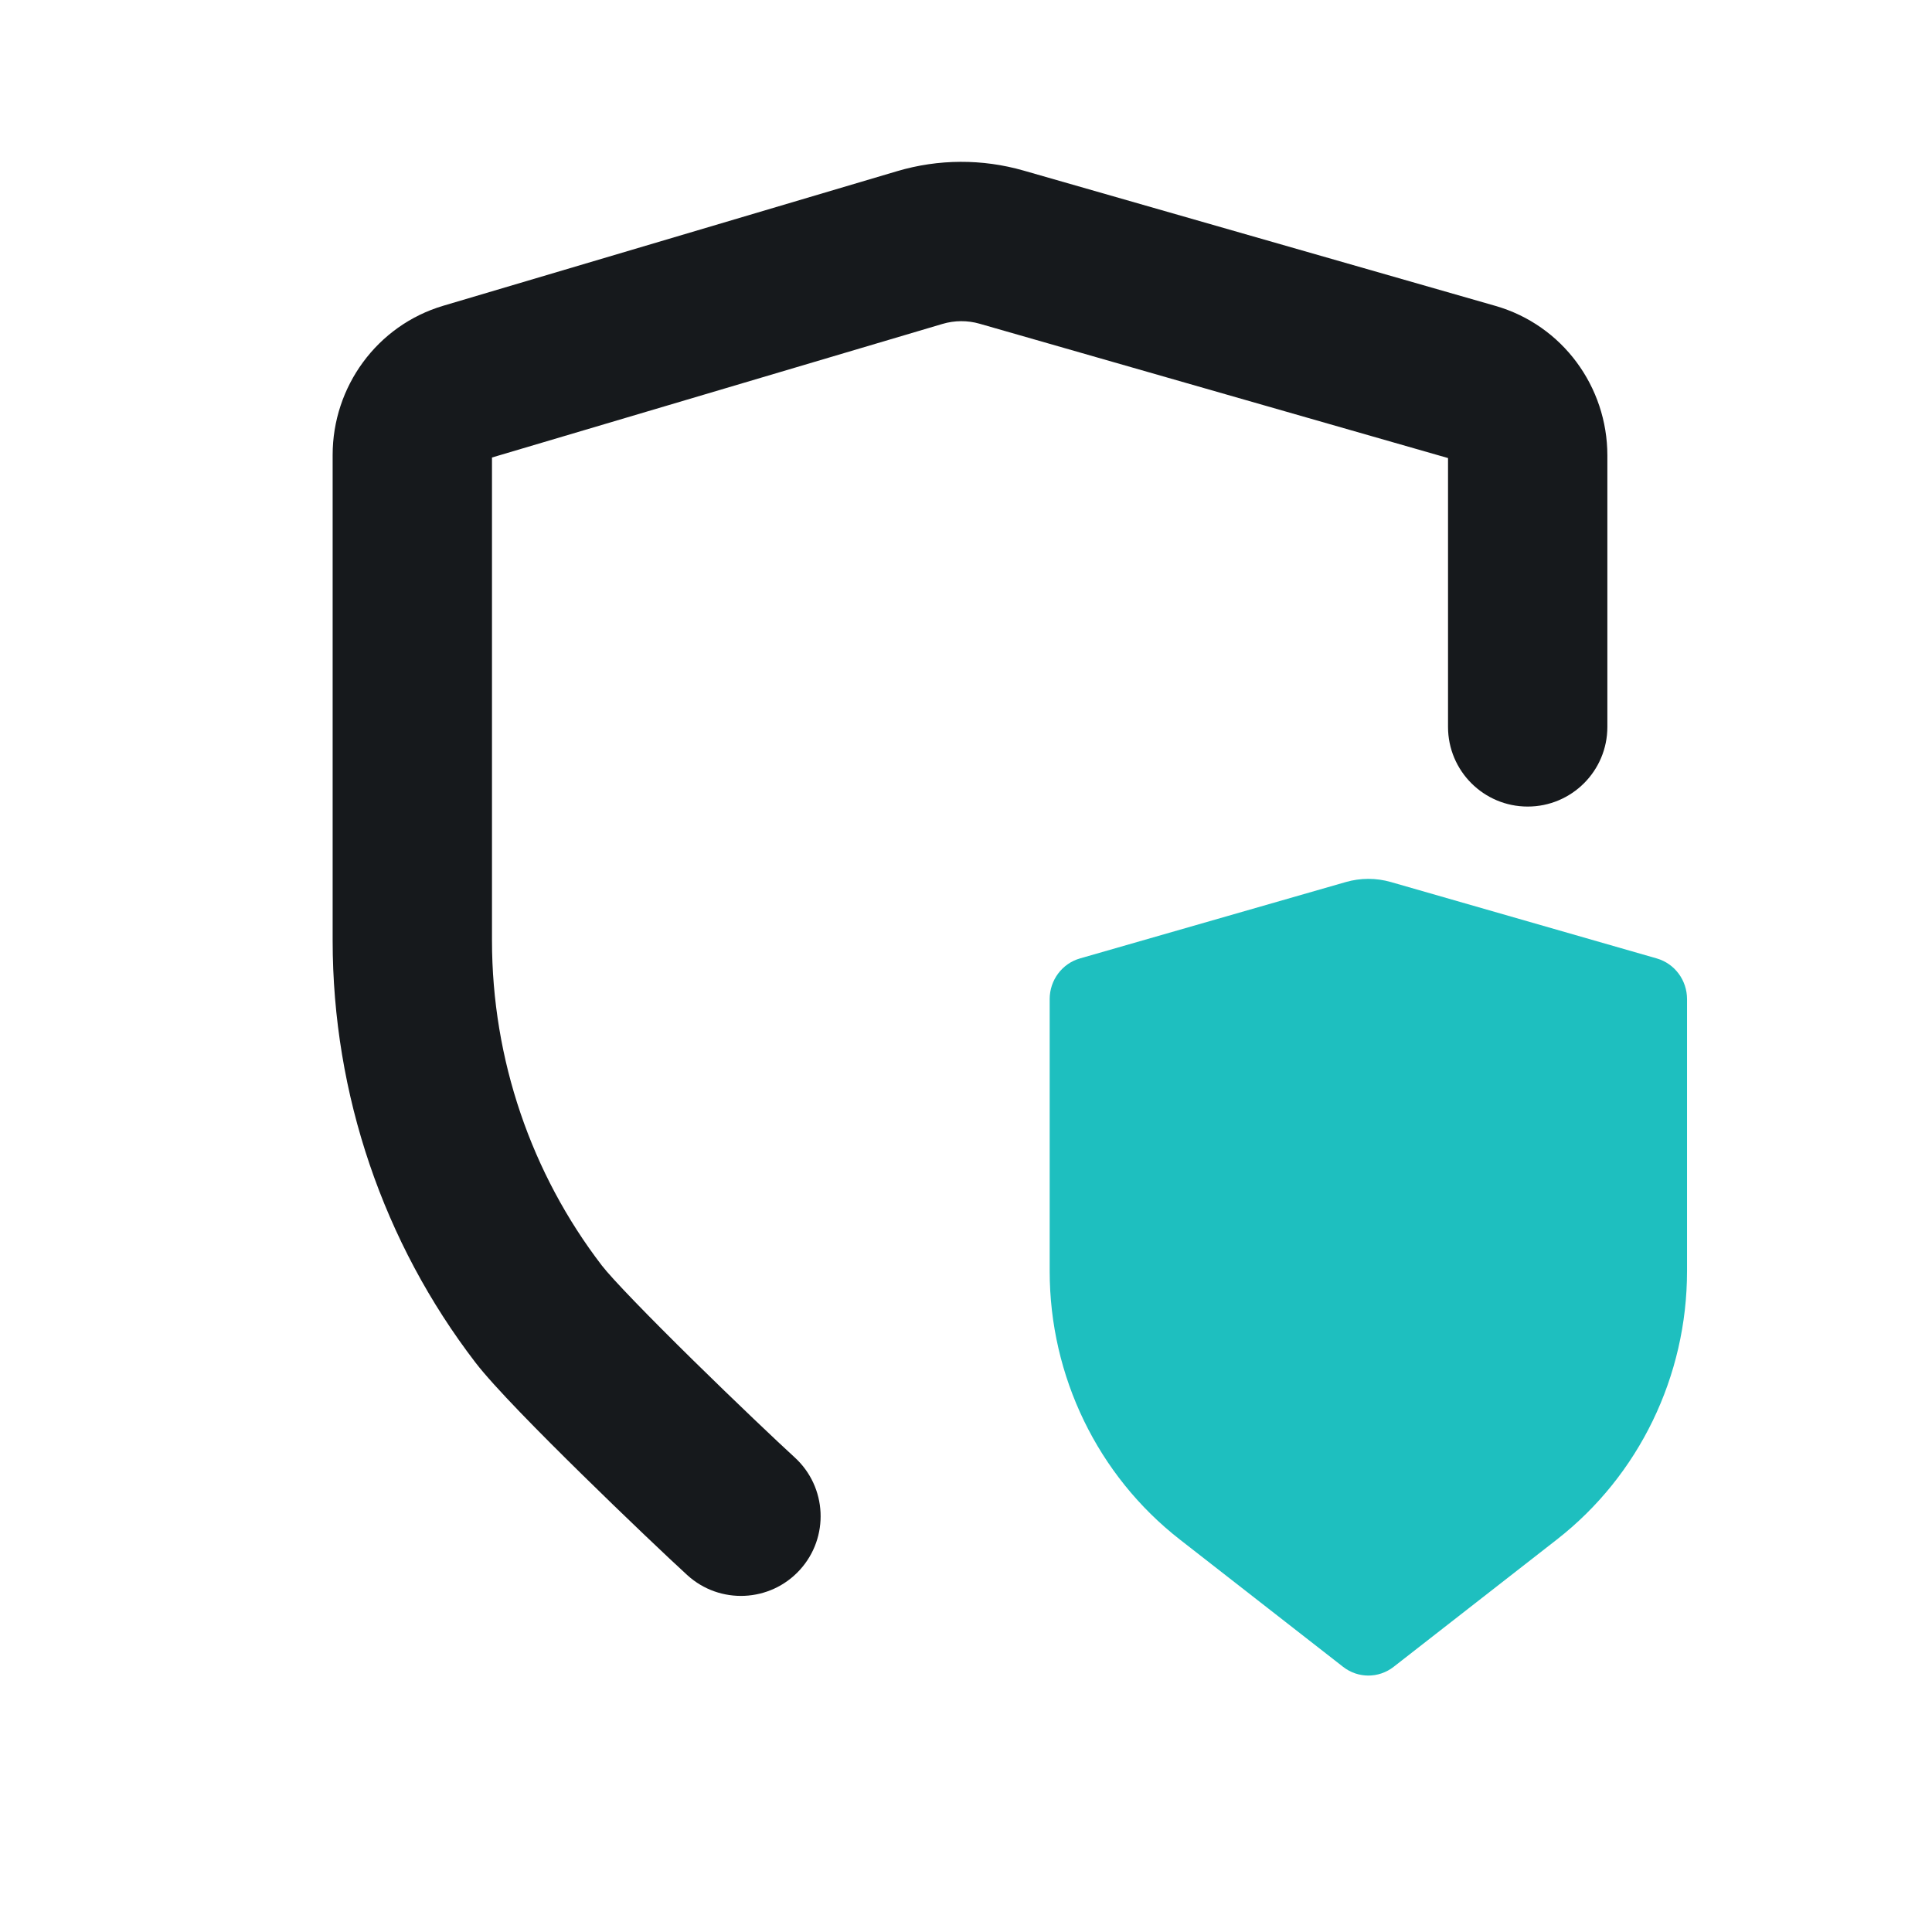
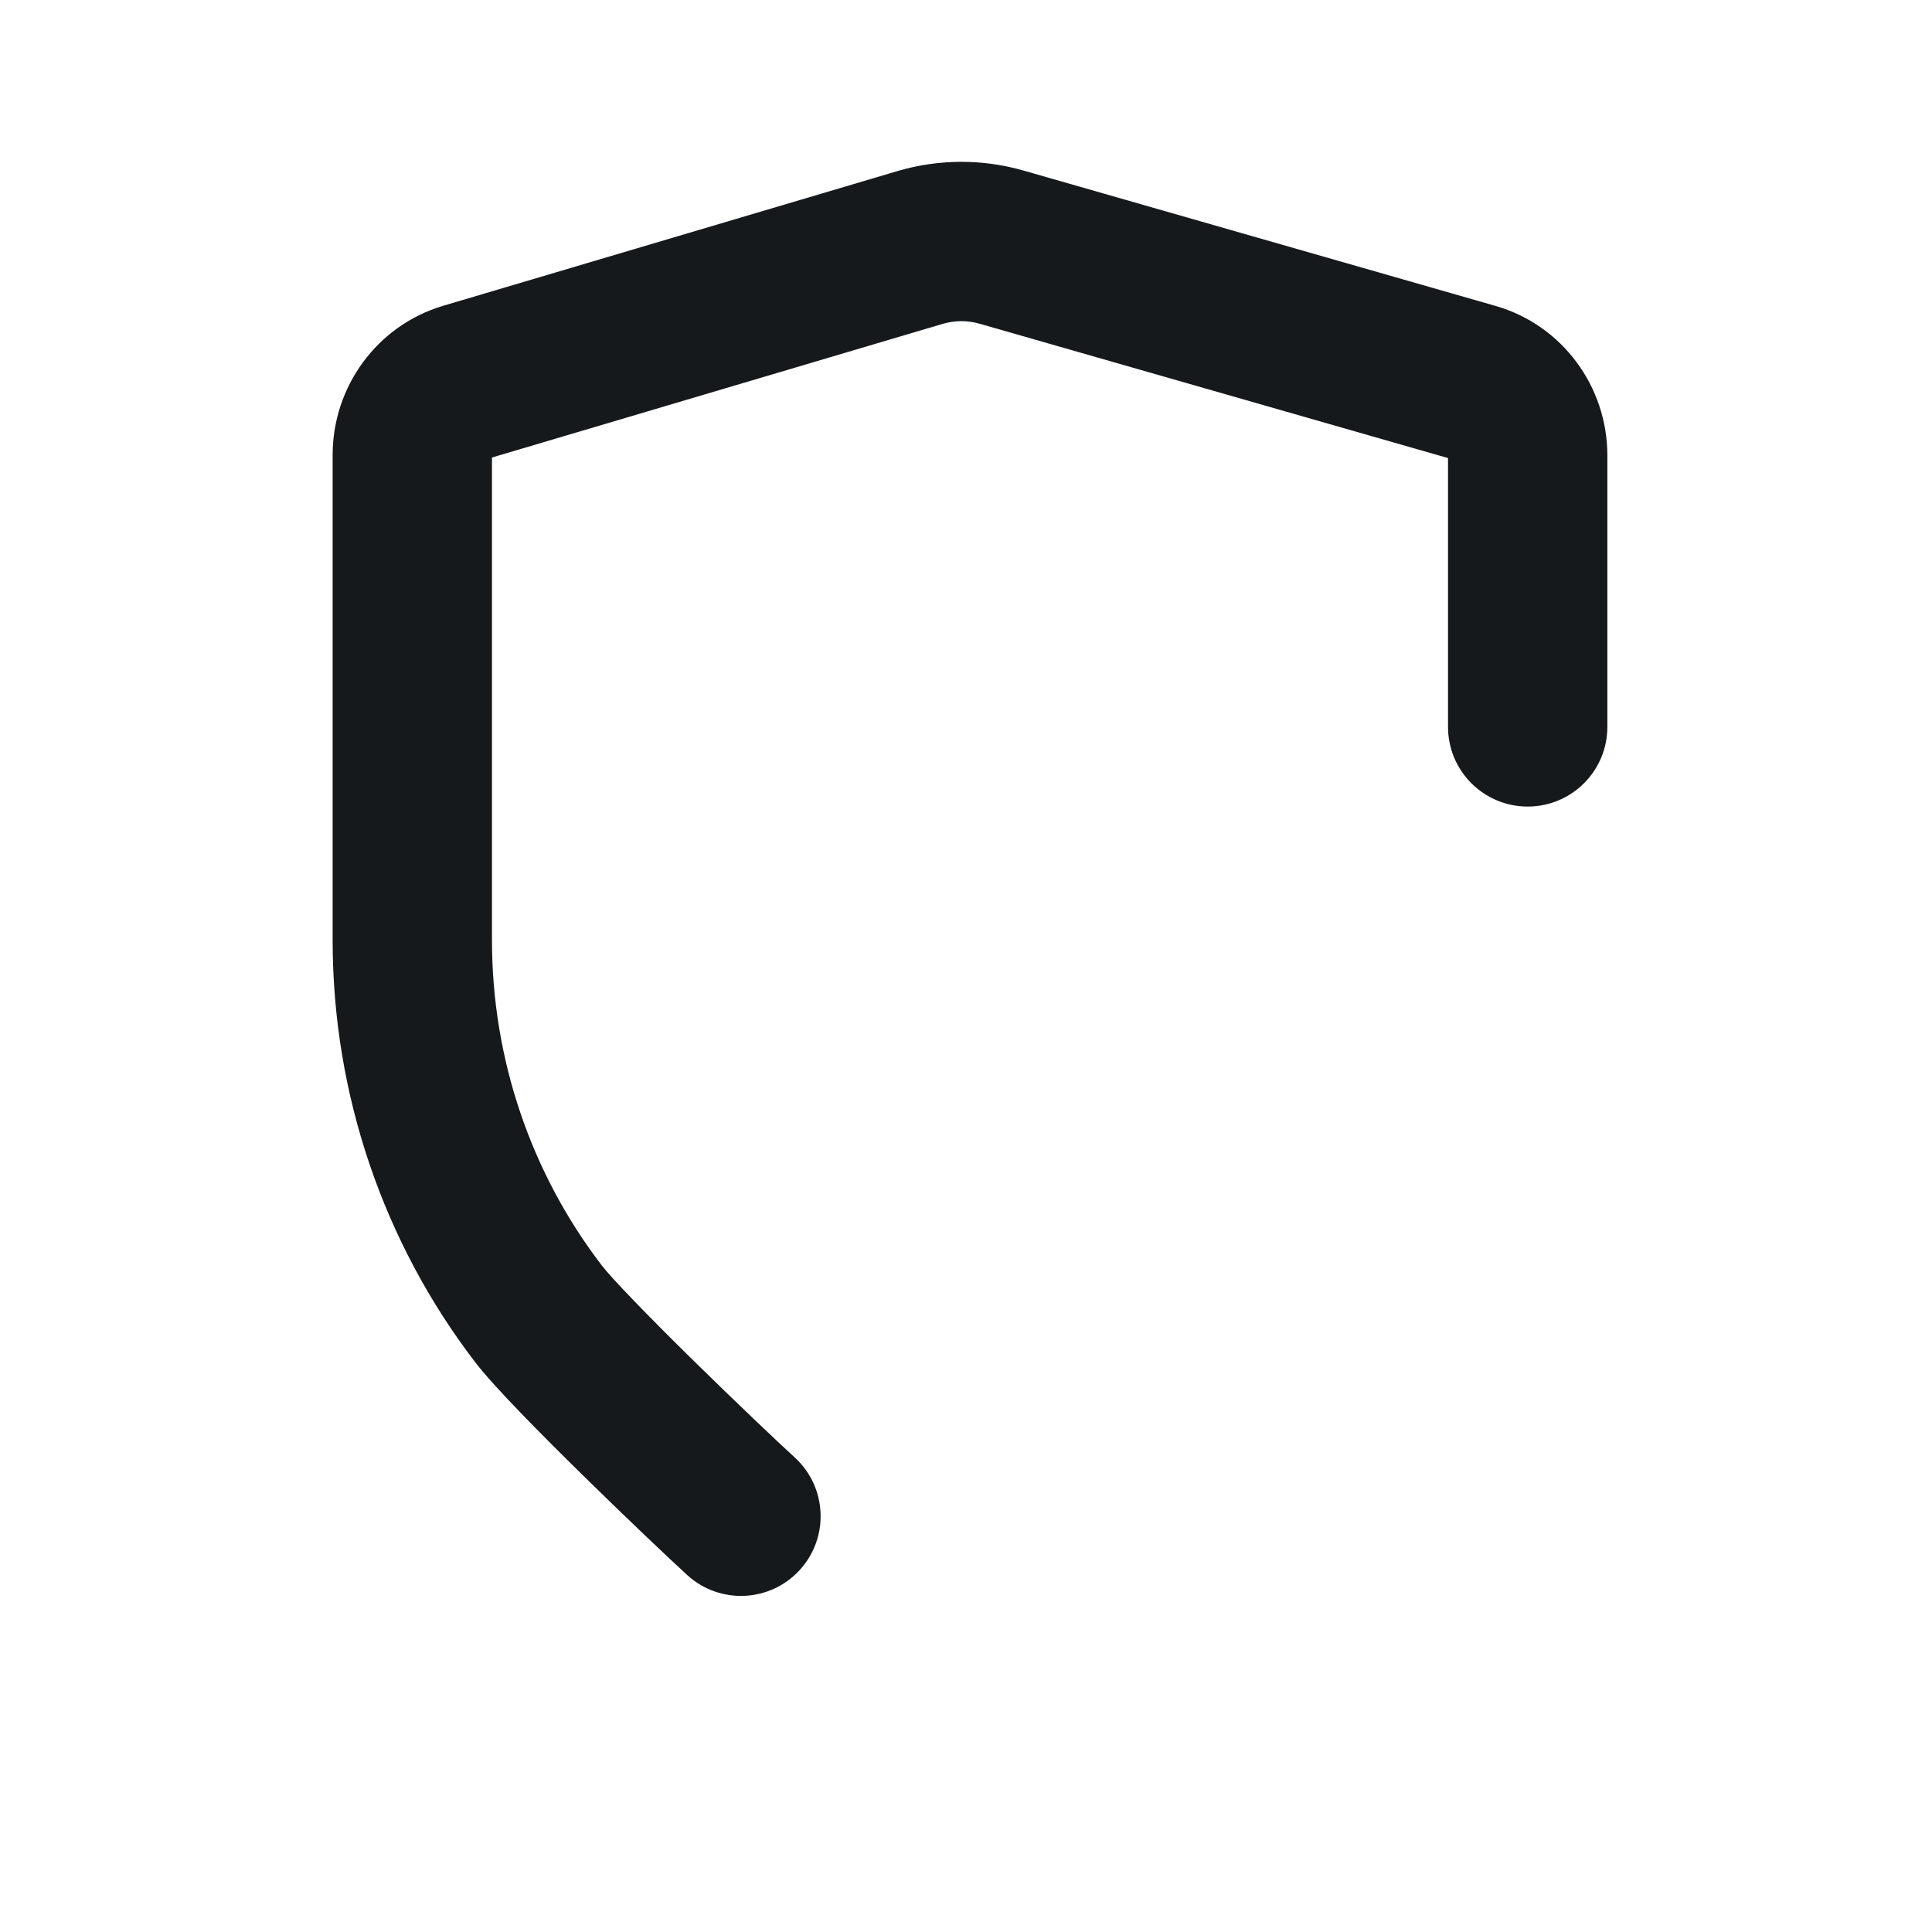
<svg xmlns="http://www.w3.org/2000/svg" width="97" height="97" viewBox="0 0 97 97" fill="none">
  <path fill-rule="evenodd" clip-rule="evenodd" d="M49.188 16.255C48.577 16.079 47.931 16.082 47.32 16.263L24.701 22.97V47.214C24.701 53.198 26.683 58.931 30.215 63.535C30.734 64.211 32.59 66.122 34.808 68.302C36.926 70.383 39.062 72.409 39.897 73.17C41.529 74.659 41.645 77.189 40.157 78.821C38.668 80.453 36.138 80.57 34.506 79.081C33.571 78.228 31.356 76.126 29.201 74.008C27.146 71.989 24.807 69.629 23.868 68.405C19.266 62.407 16.701 54.964 16.701 47.214V22.84C16.701 19.421 18.921 16.34 22.255 15.351L45.046 8.593C47.117 7.979 49.317 7.969 51.394 8.565L75.082 15.358C78.45 16.324 80.701 19.422 80.701 22.866V36.495C80.701 38.704 78.91 40.495 76.701 40.495C74.492 40.495 72.701 38.704 72.701 36.495V22.998L49.188 16.255Z" fill="#16191C" />
-   <path d="M52.701 50.163C52.701 49.213 53.321 48.379 54.219 48.121L67.569 44.285C68.309 44.072 69.093 44.072 69.834 44.285L83.183 48.121C84.081 48.379 84.701 49.213 84.701 50.163V63.82C84.701 69.102 82.286 74.082 78.167 77.294L69.969 83.688C69.221 84.271 68.181 84.271 67.434 83.688L59.235 77.294C55.116 74.082 52.701 69.102 52.701 63.82V50.163Z" fill="#1EBFBF" />
</svg>